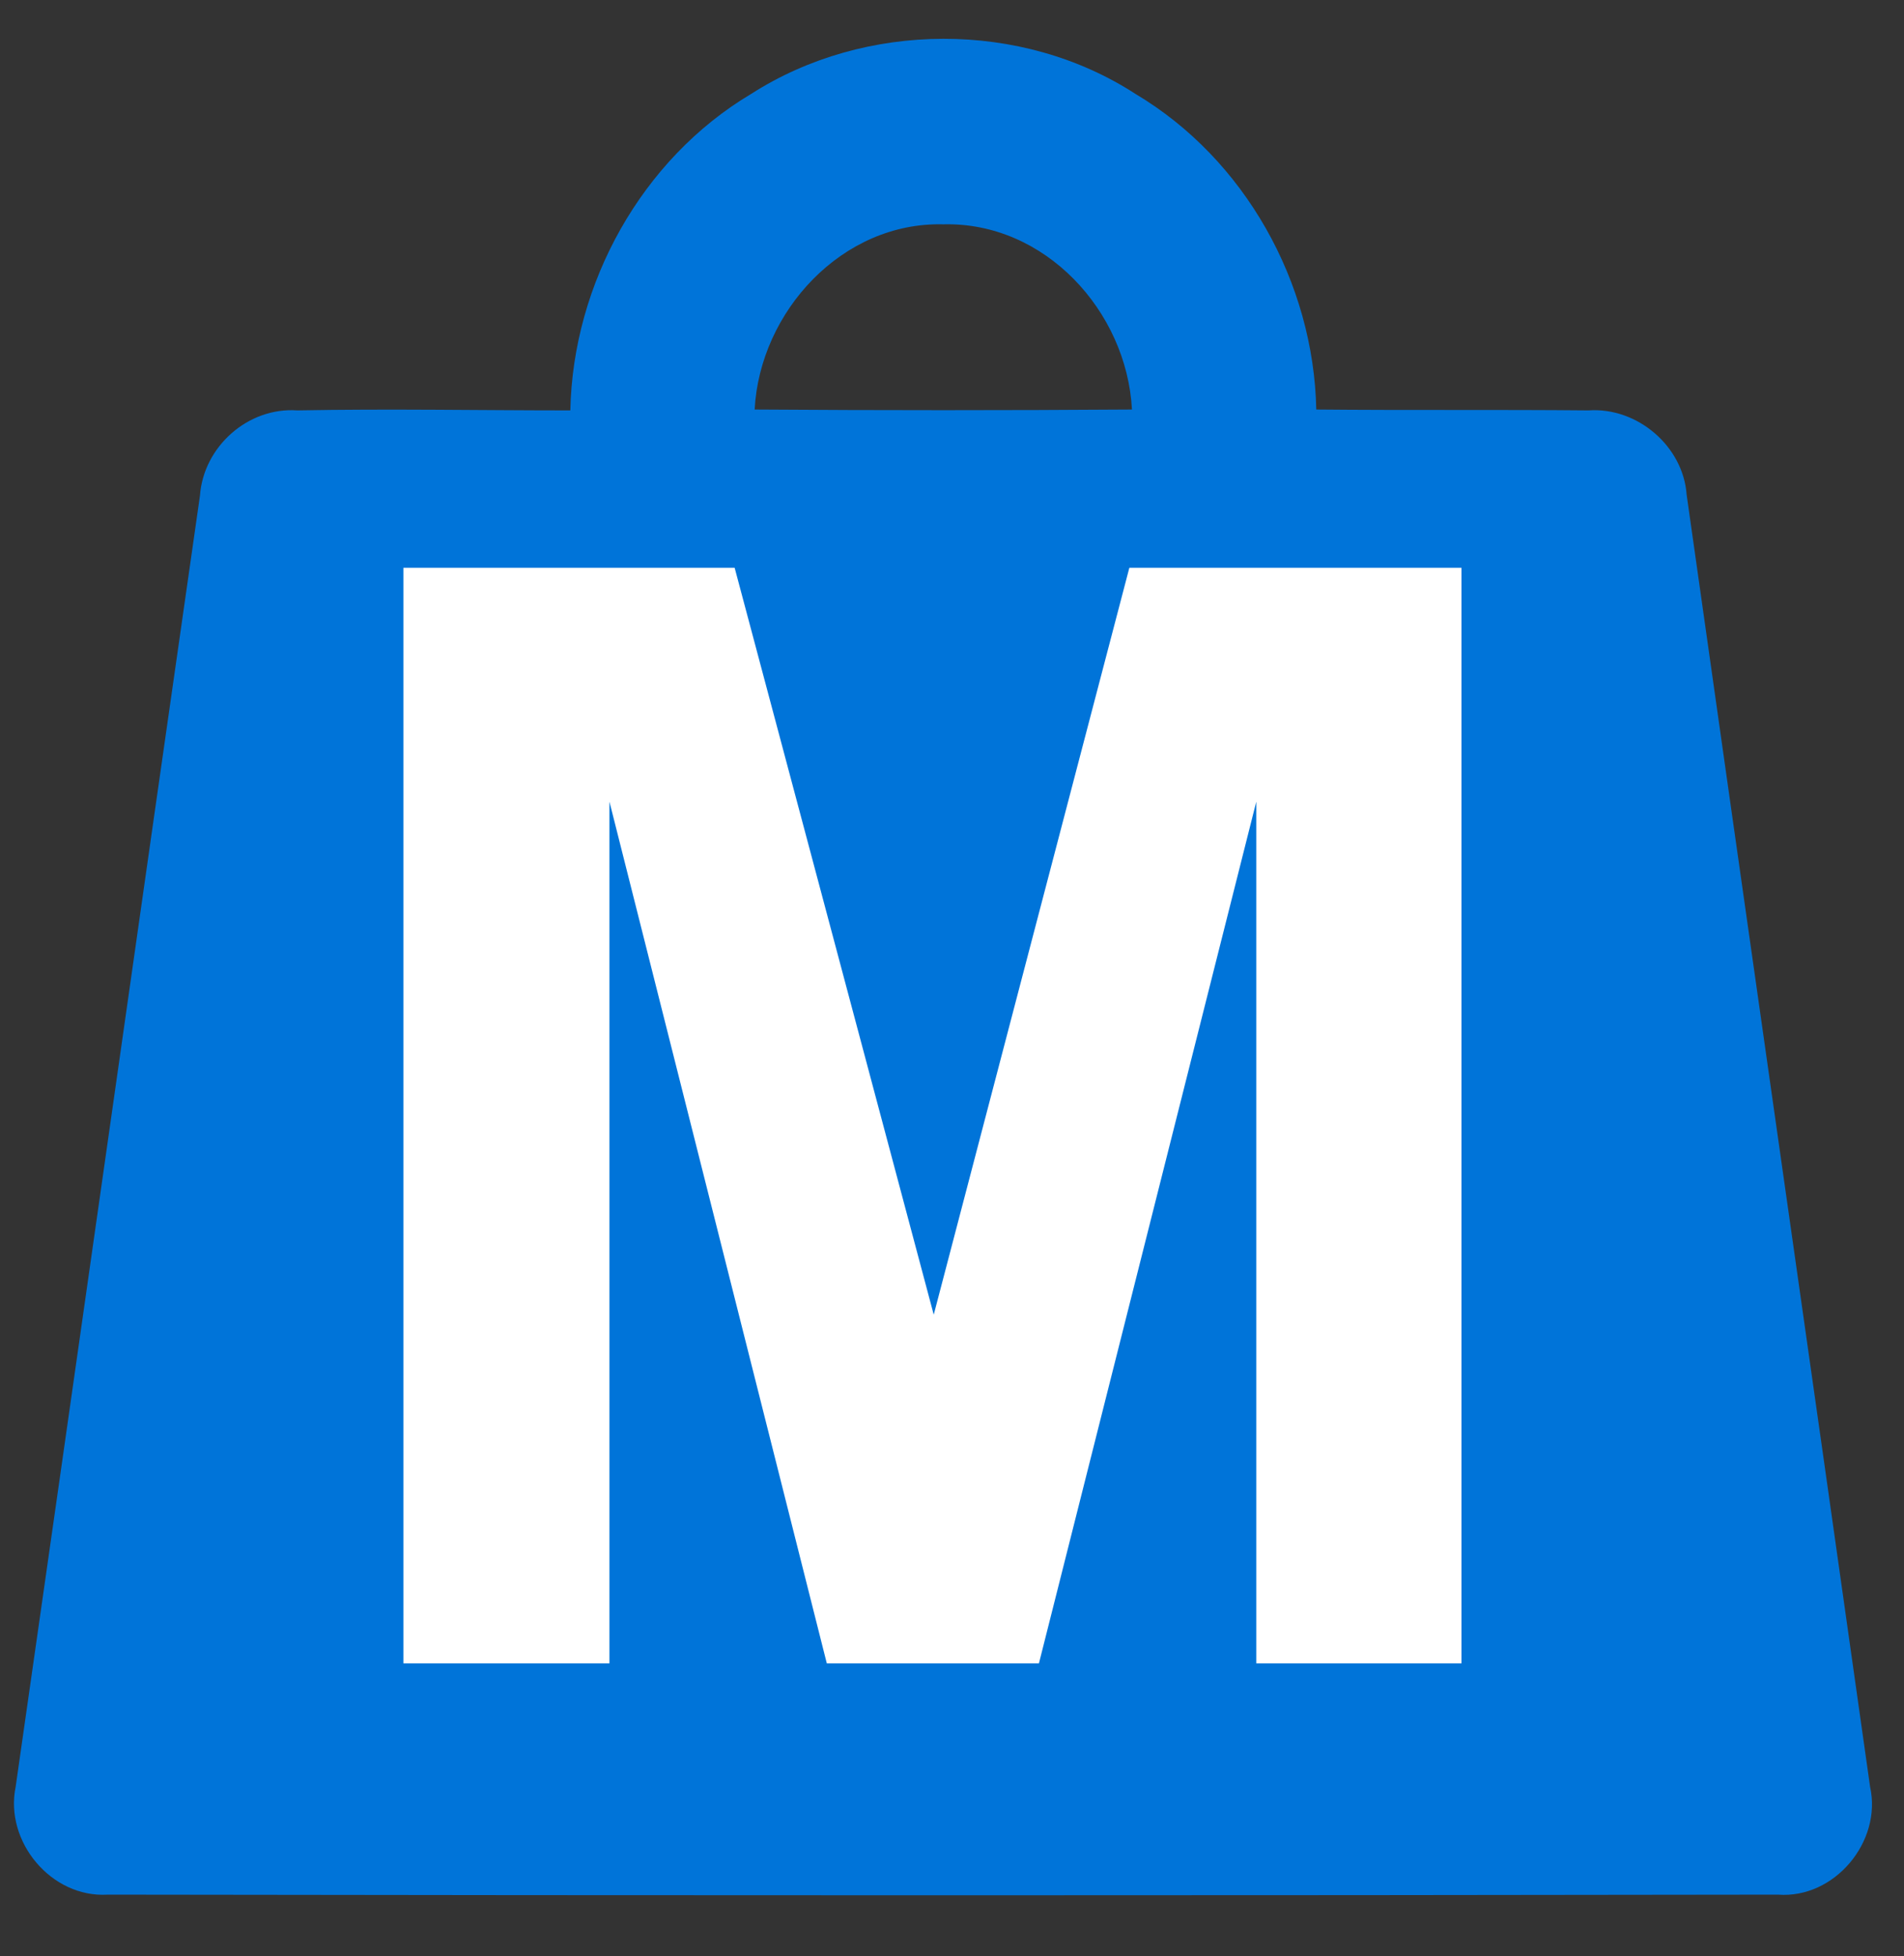
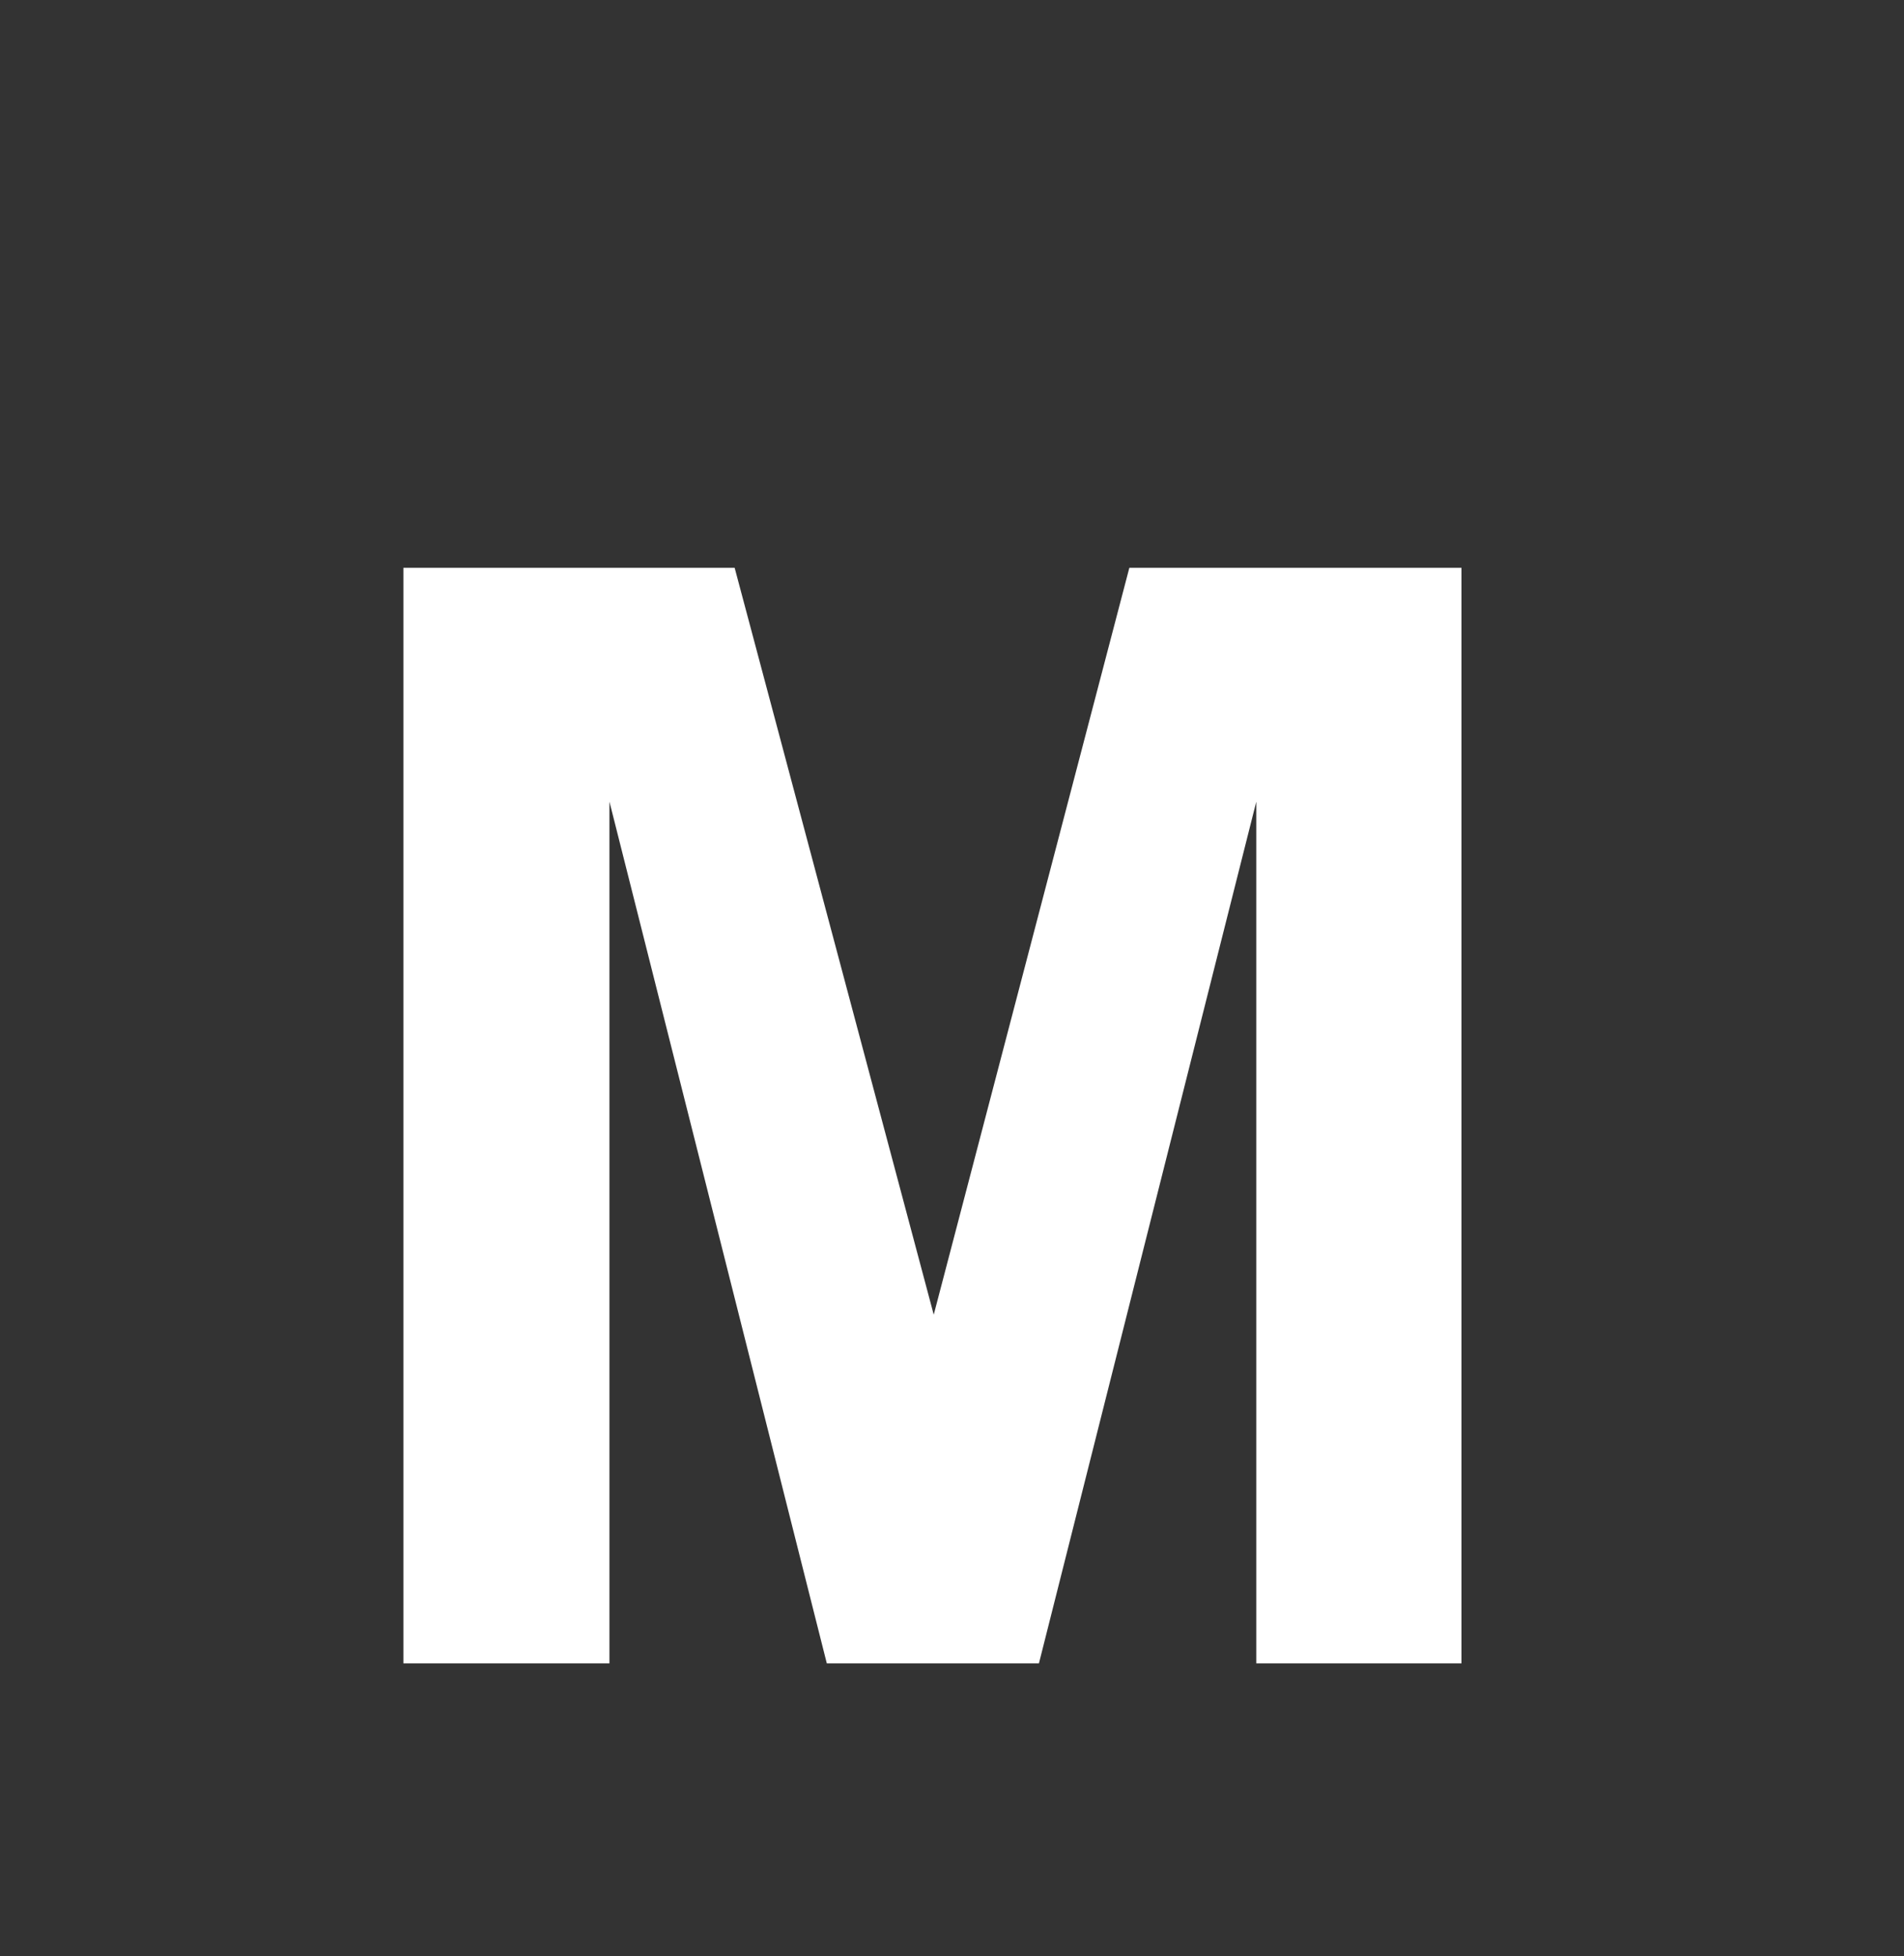
<svg xmlns="http://www.w3.org/2000/svg" height="225" width="219" viewBox="0 0 219 225" version="1.2">
  <rect x="0" y="0" width="219" height="225" fill="#333333" stroke="none" />
  <title>Mouzn_svgg-svg</title>
  <style>
		.s0 { fill: #0074d9 } 
		.s1 { fill: #ffffff } 
	</style>
-   <path d="m86.4 10.8c13.1-8.4 31.1-8.5 44.2 0 12.6 7.5 20.5 21.7 20.8 36.3 10.4 0.1 20.9 0 31.3 0.1 5.6-0.4 10.9 4.1 11.3 9.7 7 49.5 14.1 99 21.1 148.6 1.4 6.3-4.1 12.9-10.6 12.4-64 0.1-128.1 0.1-192.1 0-6.5 0.4-11.9-6.1-10.6-12.4 7.1-49.5 14.1-99 21.2-148.5 0.4-5.6 5.5-10.2 11.2-9.8 10.5-0.2 21 0 31.4 0 0.3-14.6 8.2-28.9 20.8-36.4zm0.4 36.3c14.5 0.1 28.9 0.1 43.4 0-0.6-11.3-10-21.6-21.7-21.3-11.6-0.3-21.1 10-21.7 21.3z" class="s0" fill-rule="evenodd" />
  <g>
    <g>
      <g>
        <path d="m46.4 191.3v-126h38.1l22.9 85.9 22.5-85.9h38.2v126h-23.6v-99.1l-25 99.1h-24.4l-25-99.1v99.1z" class="s1" />
      </g>
    </g>
  </g>
</svg>